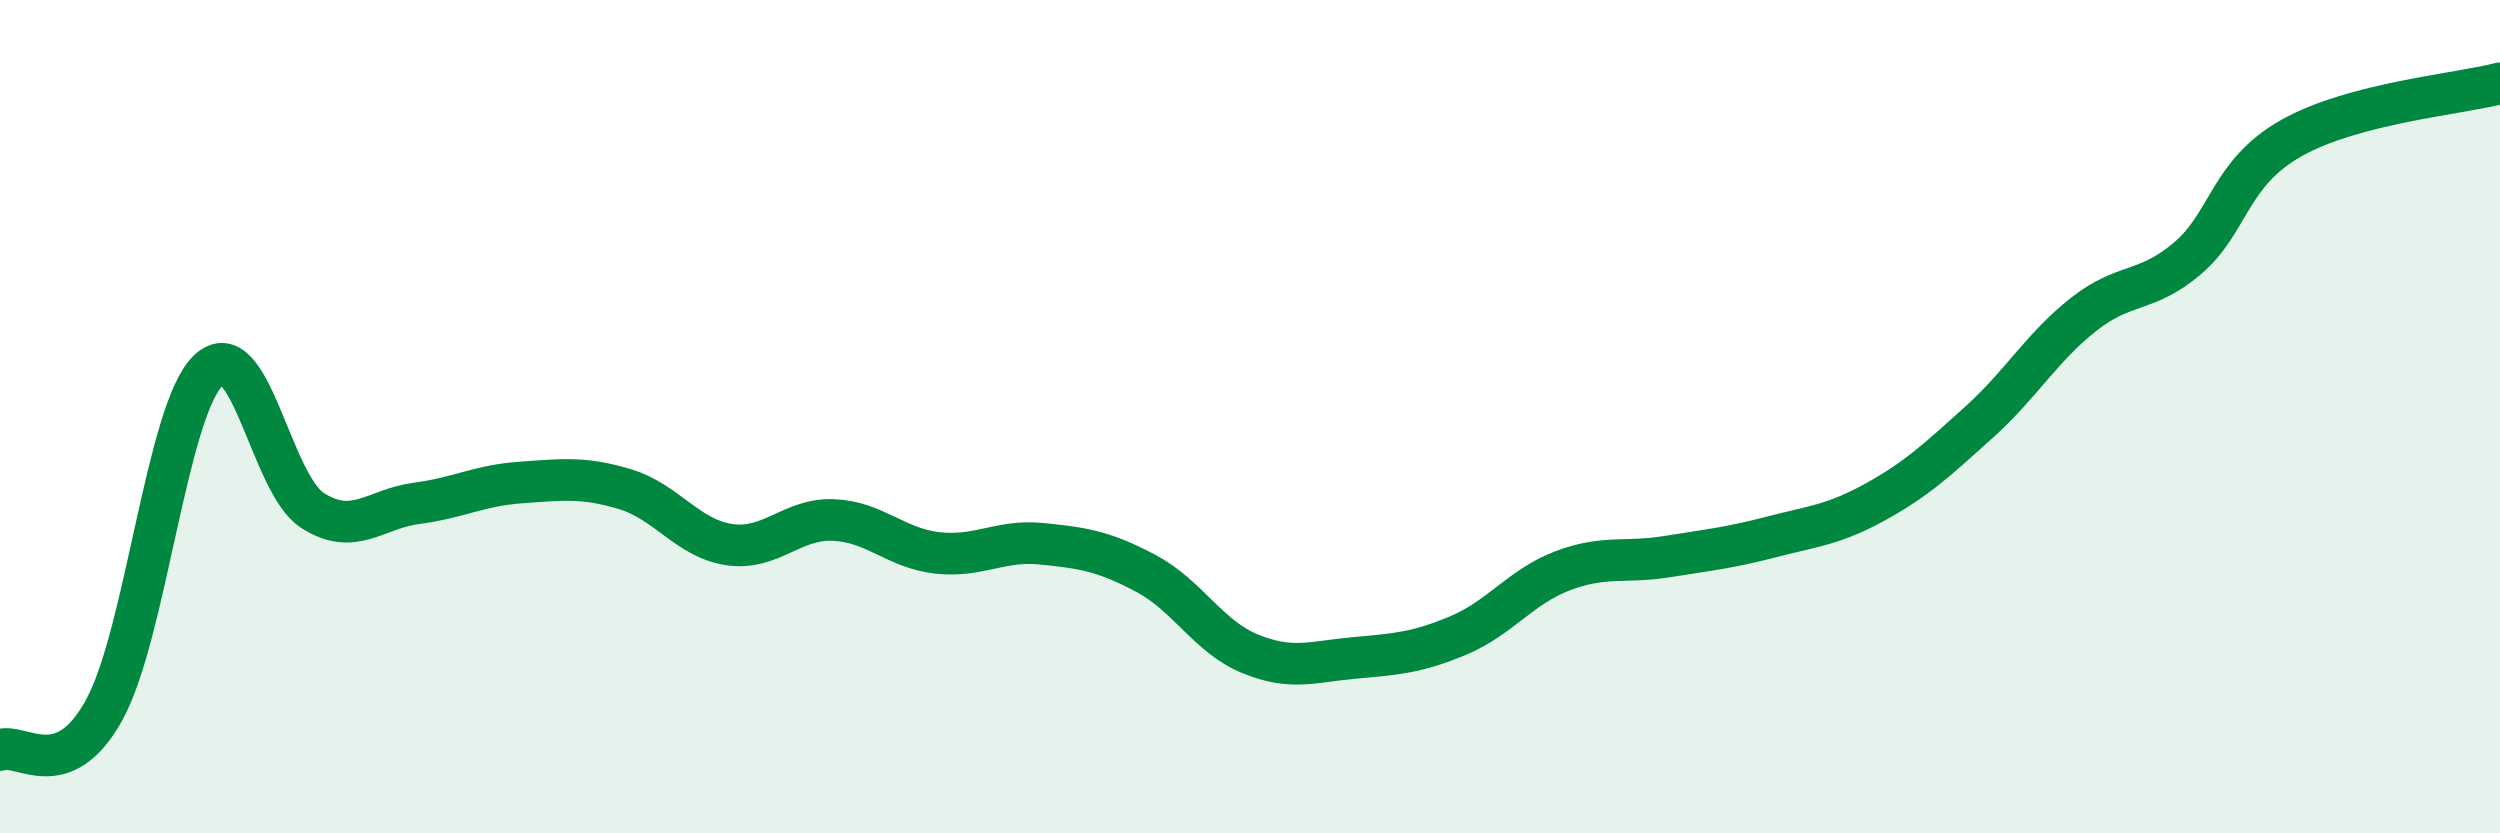
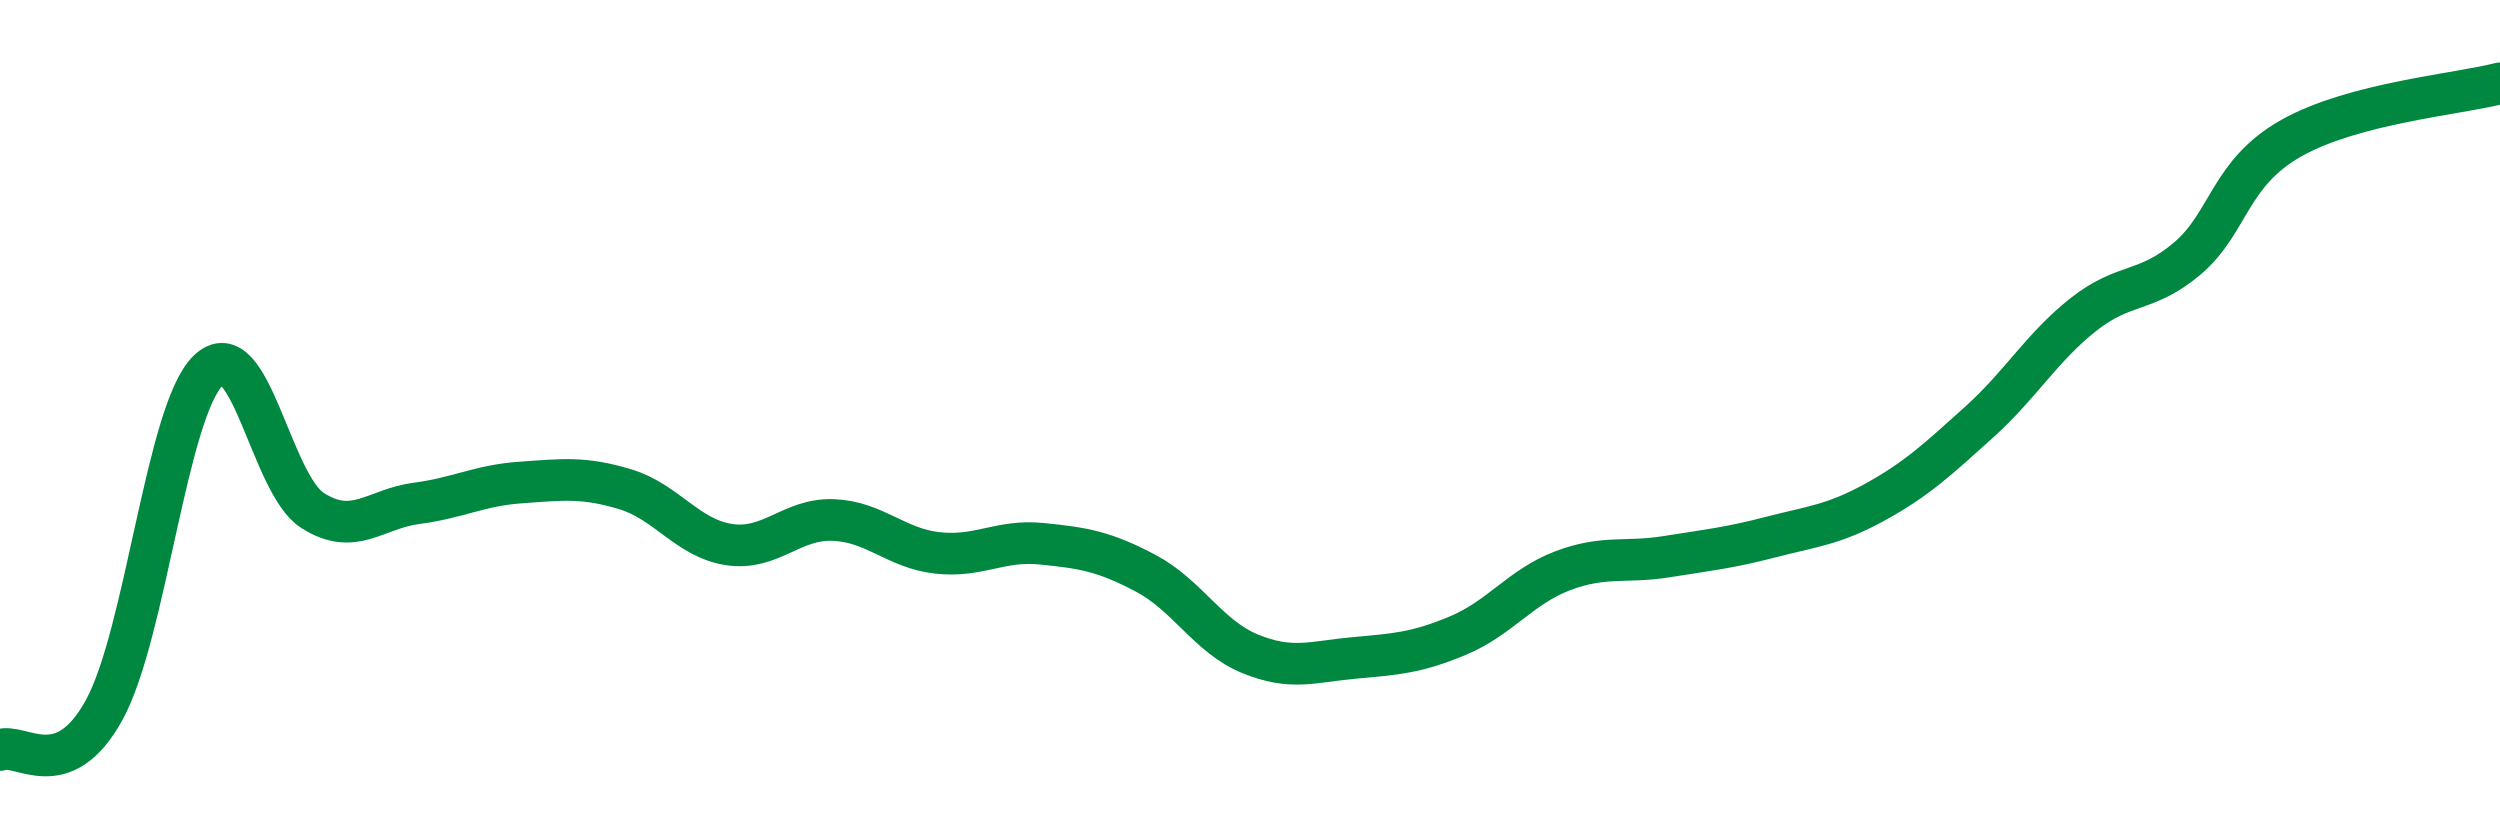
<svg xmlns="http://www.w3.org/2000/svg" width="60" height="20" viewBox="0 0 60 20">
-   <path d="M 0,18 C 0.5,17.81 1.5,18.86 2.5,17.04 C 3.5,15.22 4,9.85 5,8.89 C 6,7.93 6.5,11.61 7.5,12.25 C 8.5,12.89 9,12.21 10,12.08 C 11,11.95 11.5,11.65 12.5,11.58 C 13.5,11.51 14,11.44 15,11.74 C 16,12.04 16.5,12.92 17.5,13.07 C 18.5,13.22 19,12.44 20,12.48 C 21,12.52 21.5,13.16 22.5,13.27 C 23.5,13.38 24,12.95 25,13.05 C 26,13.15 26.5,13.23 27.5,13.76 C 28.5,14.29 29,15.28 30,15.69 C 31,16.1 31.5,15.88 32.5,15.79 C 33.5,15.7 34,15.67 35,15.25 C 36,14.83 36.5,14.08 37.5,13.7 C 38.5,13.32 39,13.52 40,13.36 C 41,13.2 41.5,13.15 42.5,12.89 C 43.5,12.63 44,12.6 45,12.05 C 46,11.5 46.5,11.03 47.5,10.13 C 48.5,9.23 49,8.34 50,7.55 C 51,6.76 51.5,7.05 52.5,6.2 C 53.5,5.35 53.5,4.15 55,3.31 C 56.5,2.47 59,2.26 60,2L60 20L0 20Z" fill="#008740" opacity="0.1" stroke-linecap="round" stroke-linejoin="round" />
  <path d="M 0,18 C 0.5,17.81 1.5,18.86 2.5,17.04 C 3.5,15.22 4,9.85 5,8.89 C 6,7.93 6.5,11.61 7.5,12.25 C 8.5,12.89 9,12.21 10,12.08 C 11,11.95 11.5,11.65 12.5,11.58 C 13.5,11.51 14,11.44 15,11.74 C 16,12.04 16.5,12.92 17.5,13.07 C 18.5,13.22 19,12.44 20,12.48 C 21,12.52 21.5,13.16 22.5,13.27 C 23.5,13.38 24,12.95 25,13.05 C 26,13.15 26.5,13.23 27.5,13.76 C 28.5,14.29 29,15.28 30,15.69 C 31,16.1 31.5,15.88 32.5,15.79 C 33.5,15.7 34,15.67 35,15.25 C 36,14.83 36.5,14.08 37.5,13.7 C 38.5,13.32 39,13.52 40,13.36 C 41,13.2 41.5,13.15 42.5,12.89 C 43.5,12.63 44,12.6 45,12.05 C 46,11.5 46.5,11.03 47.5,10.13 C 48.5,9.23 49,8.34 50,7.55 C 51,6.76 51.5,7.05 52.5,6.2 C 53.5,5.35 53.5,4.15 55,3.31 C 56.5,2.47 59,2.26 60,2" stroke="#008740" stroke-width="1" fill="none" stroke-linecap="round" stroke-linejoin="round" />
</svg>